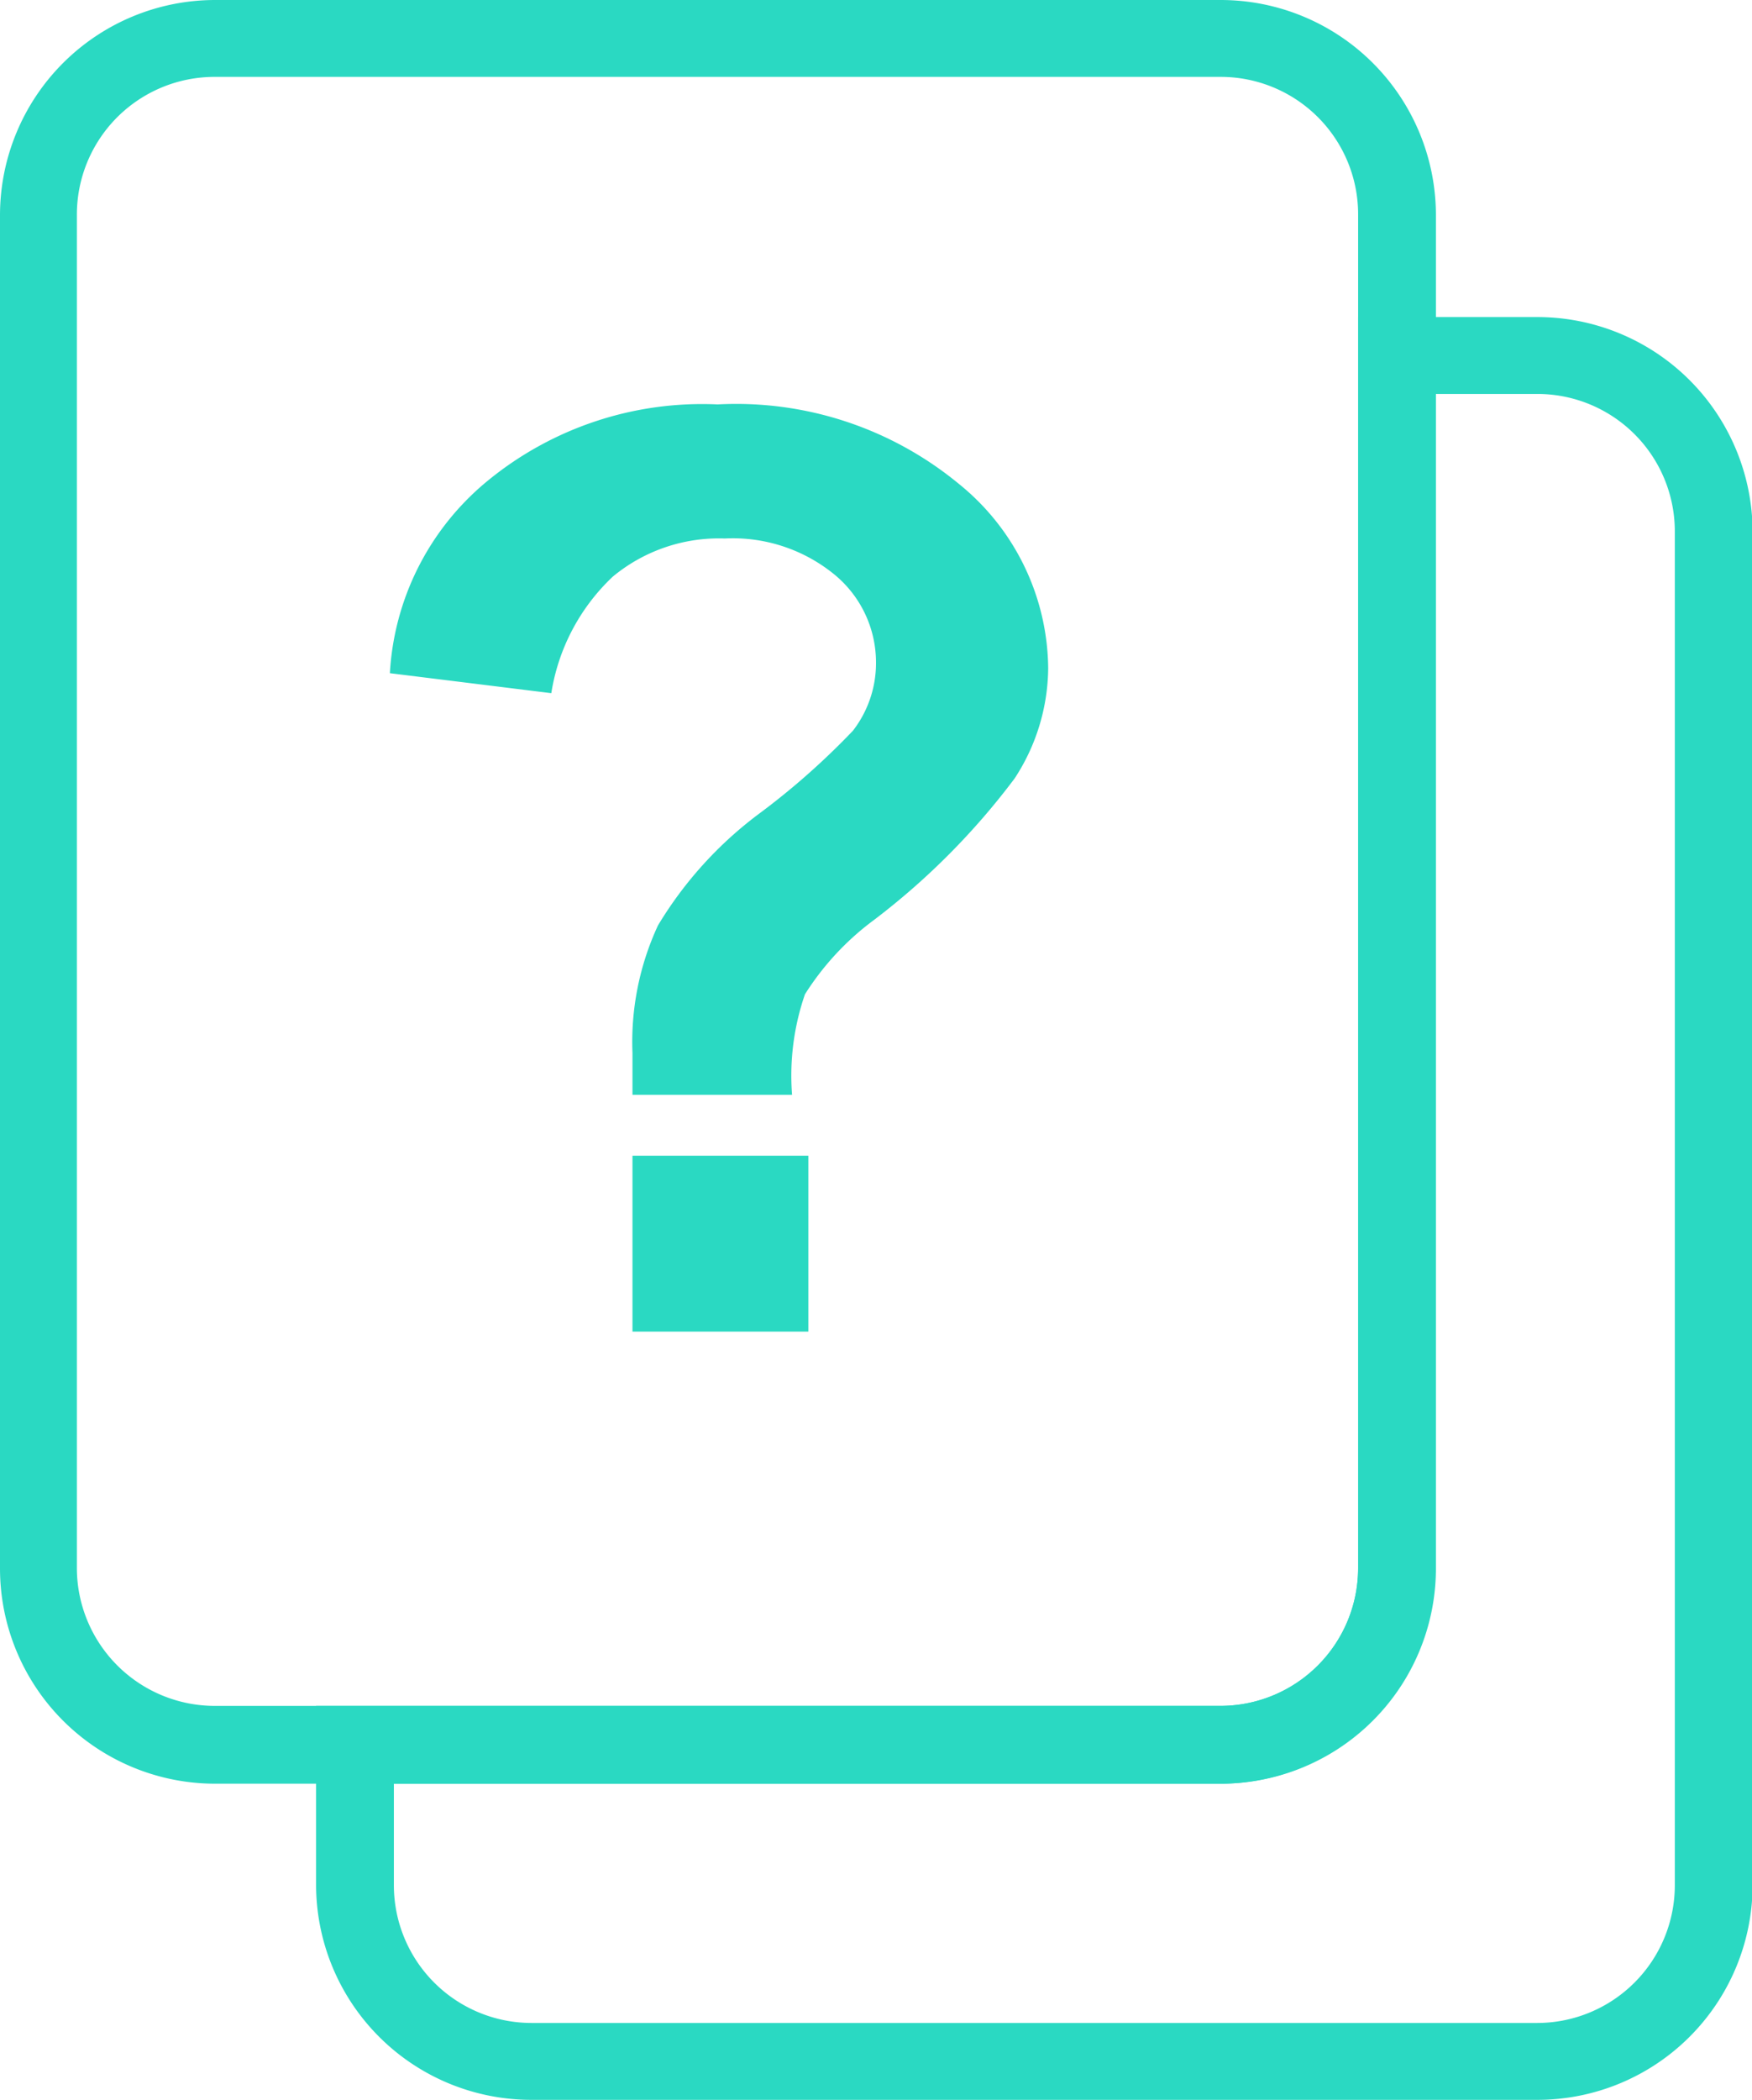
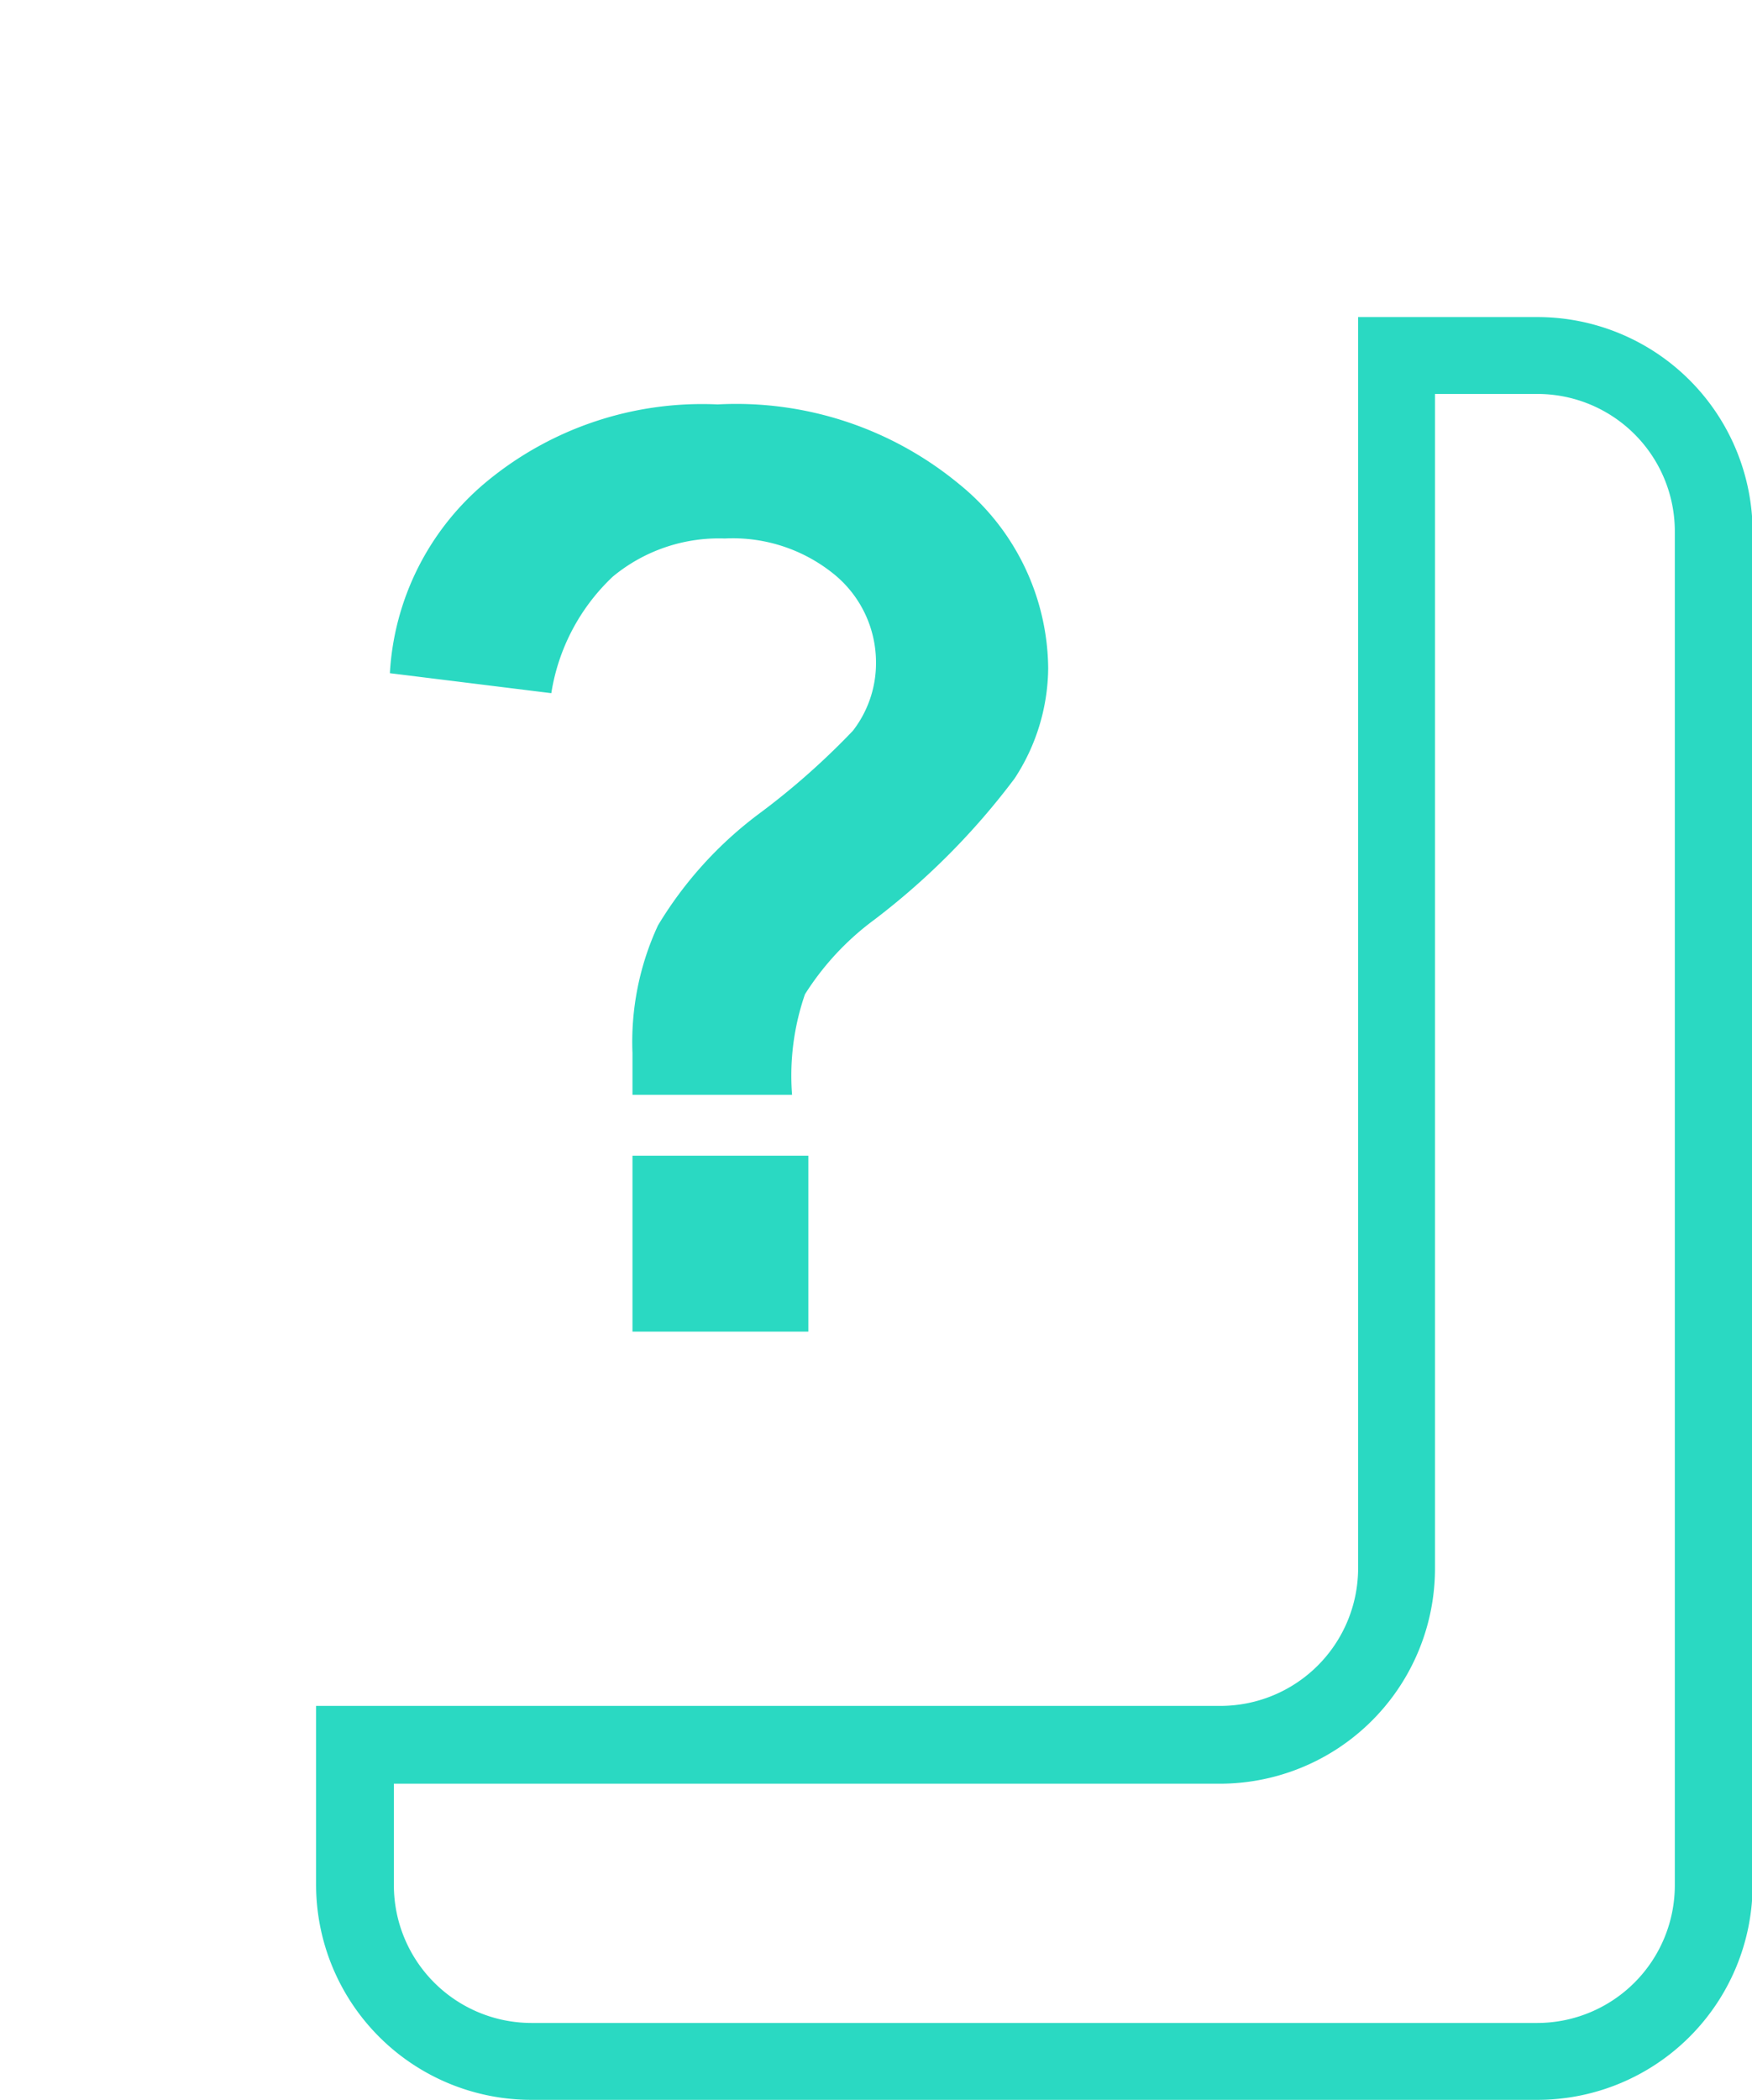
<svg xmlns="http://www.w3.org/2000/svg" id="vs" viewBox="0 0 56.98 68.28">
  <defs>
    <style>.cls-1{fill:#2ad9c2;}</style>
  </defs>
  <title>faqs</title>
-   <path class="cls-1" d="M39.7,58H7a7,7,0,0,1-7-7V7A7,7,0,0,1,7,0H39.7a7,7,0,0,1,7,7V51A7,7,0,0,1,39.7,58ZM7,2.5A4.48,4.48,0,0,0,2.5,7V51A4.49,4.49,0,0,0,7,55.47H39.7A4.48,4.48,0,0,0,44.17,51V7A4.47,4.47,0,0,0,39.7,2.5Z" />
-   <path class="cls-1" d="M50,68.28H17.28a7,7,0,0,1-7-7V55.47H39.7A4.48,4.48,0,0,0,44.17,51V10.31H50a7,7,0,0,1,7,7v44A7,7,0,0,1,50,68.28ZM12.81,58V61.3a4.48,4.48,0,0,0,4.47,4.48H50a4.48,4.48,0,0,0,4.47-4.48v-44A4.47,4.47,0,0,0,50,12.81H46.67V51a7,7,0,0,1-7,7Z" />
+   <path class="cls-1" d="M50,68.28H17.28a7,7,0,0,1-7-7V55.47H39.7A4.48,4.48,0,0,0,44.17,51V10.31H50a7,7,0,0,1,7,7v44A7,7,0,0,1,50,68.28M12.81,58V61.3a4.48,4.48,0,0,0,4.47,4.48H50a4.48,4.48,0,0,0,4.47-4.48v-44A4.47,4.47,0,0,0,50,12.81H46.67V51a7,7,0,0,1-7,7Z" />
  <path class="cls-1" d="M25.76,35.6H20.57c0-.74,0-1.2,0-1.36a9,9,0,0,1,.83-4.15,12.7,12.7,0,0,1,3.34-3.67,24,24,0,0,0,3-2.66,3.59,3.59,0,0,0,.75-2.2,3.7,3.7,0,0,0-1.33-2.86,5.22,5.22,0,0,0-3.59-1.19,5.41,5.41,0,0,0-3.64,1.24,6.62,6.62,0,0,0-2,3.79l-5.25-.65a8.72,8.72,0,0,1,3.1-6.19,11,11,0,0,1,7.56-2.55,11.38,11.38,0,0,1,7.84,2.58,7.79,7.79,0,0,1,2.91,6A6.63,6.63,0,0,1,33,25.31a23.38,23.38,0,0,1-4.57,4.6,8.94,8.94,0,0,0-2.25,2.42A8.1,8.1,0,0,0,25.76,35.6Zm-5.19,7.7V37.58h5.72V43.3Z" />
</svg>